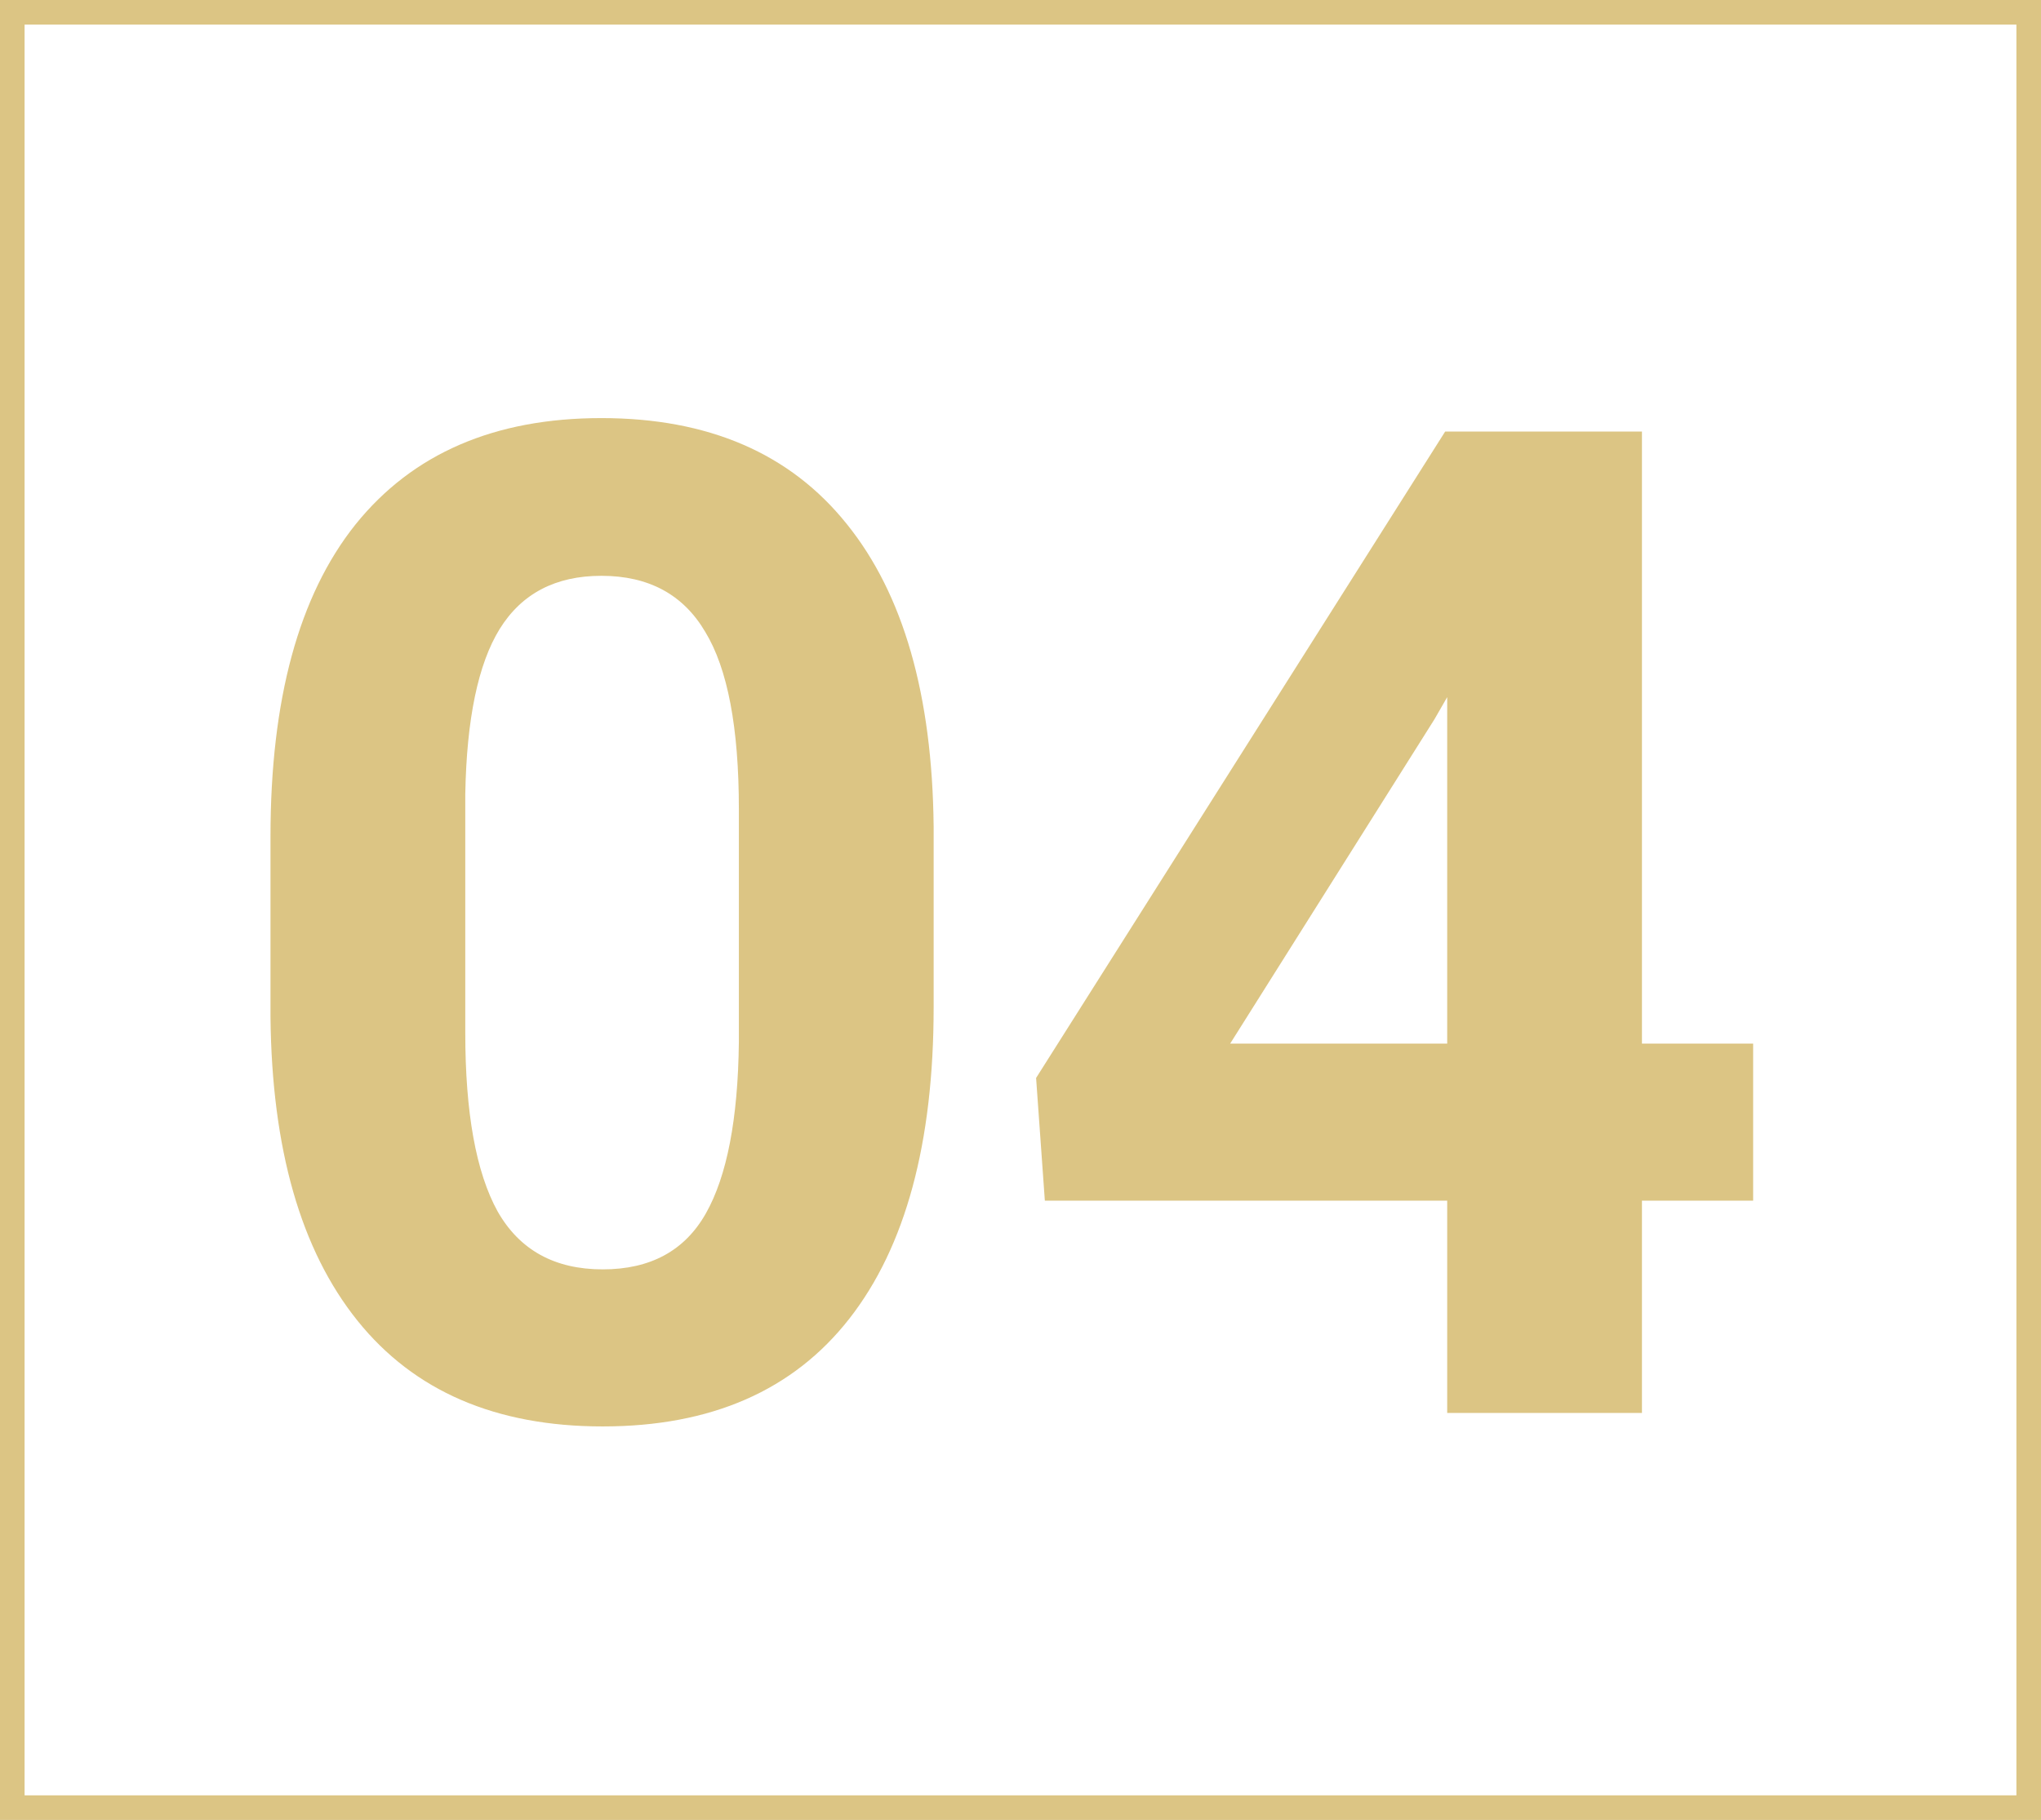
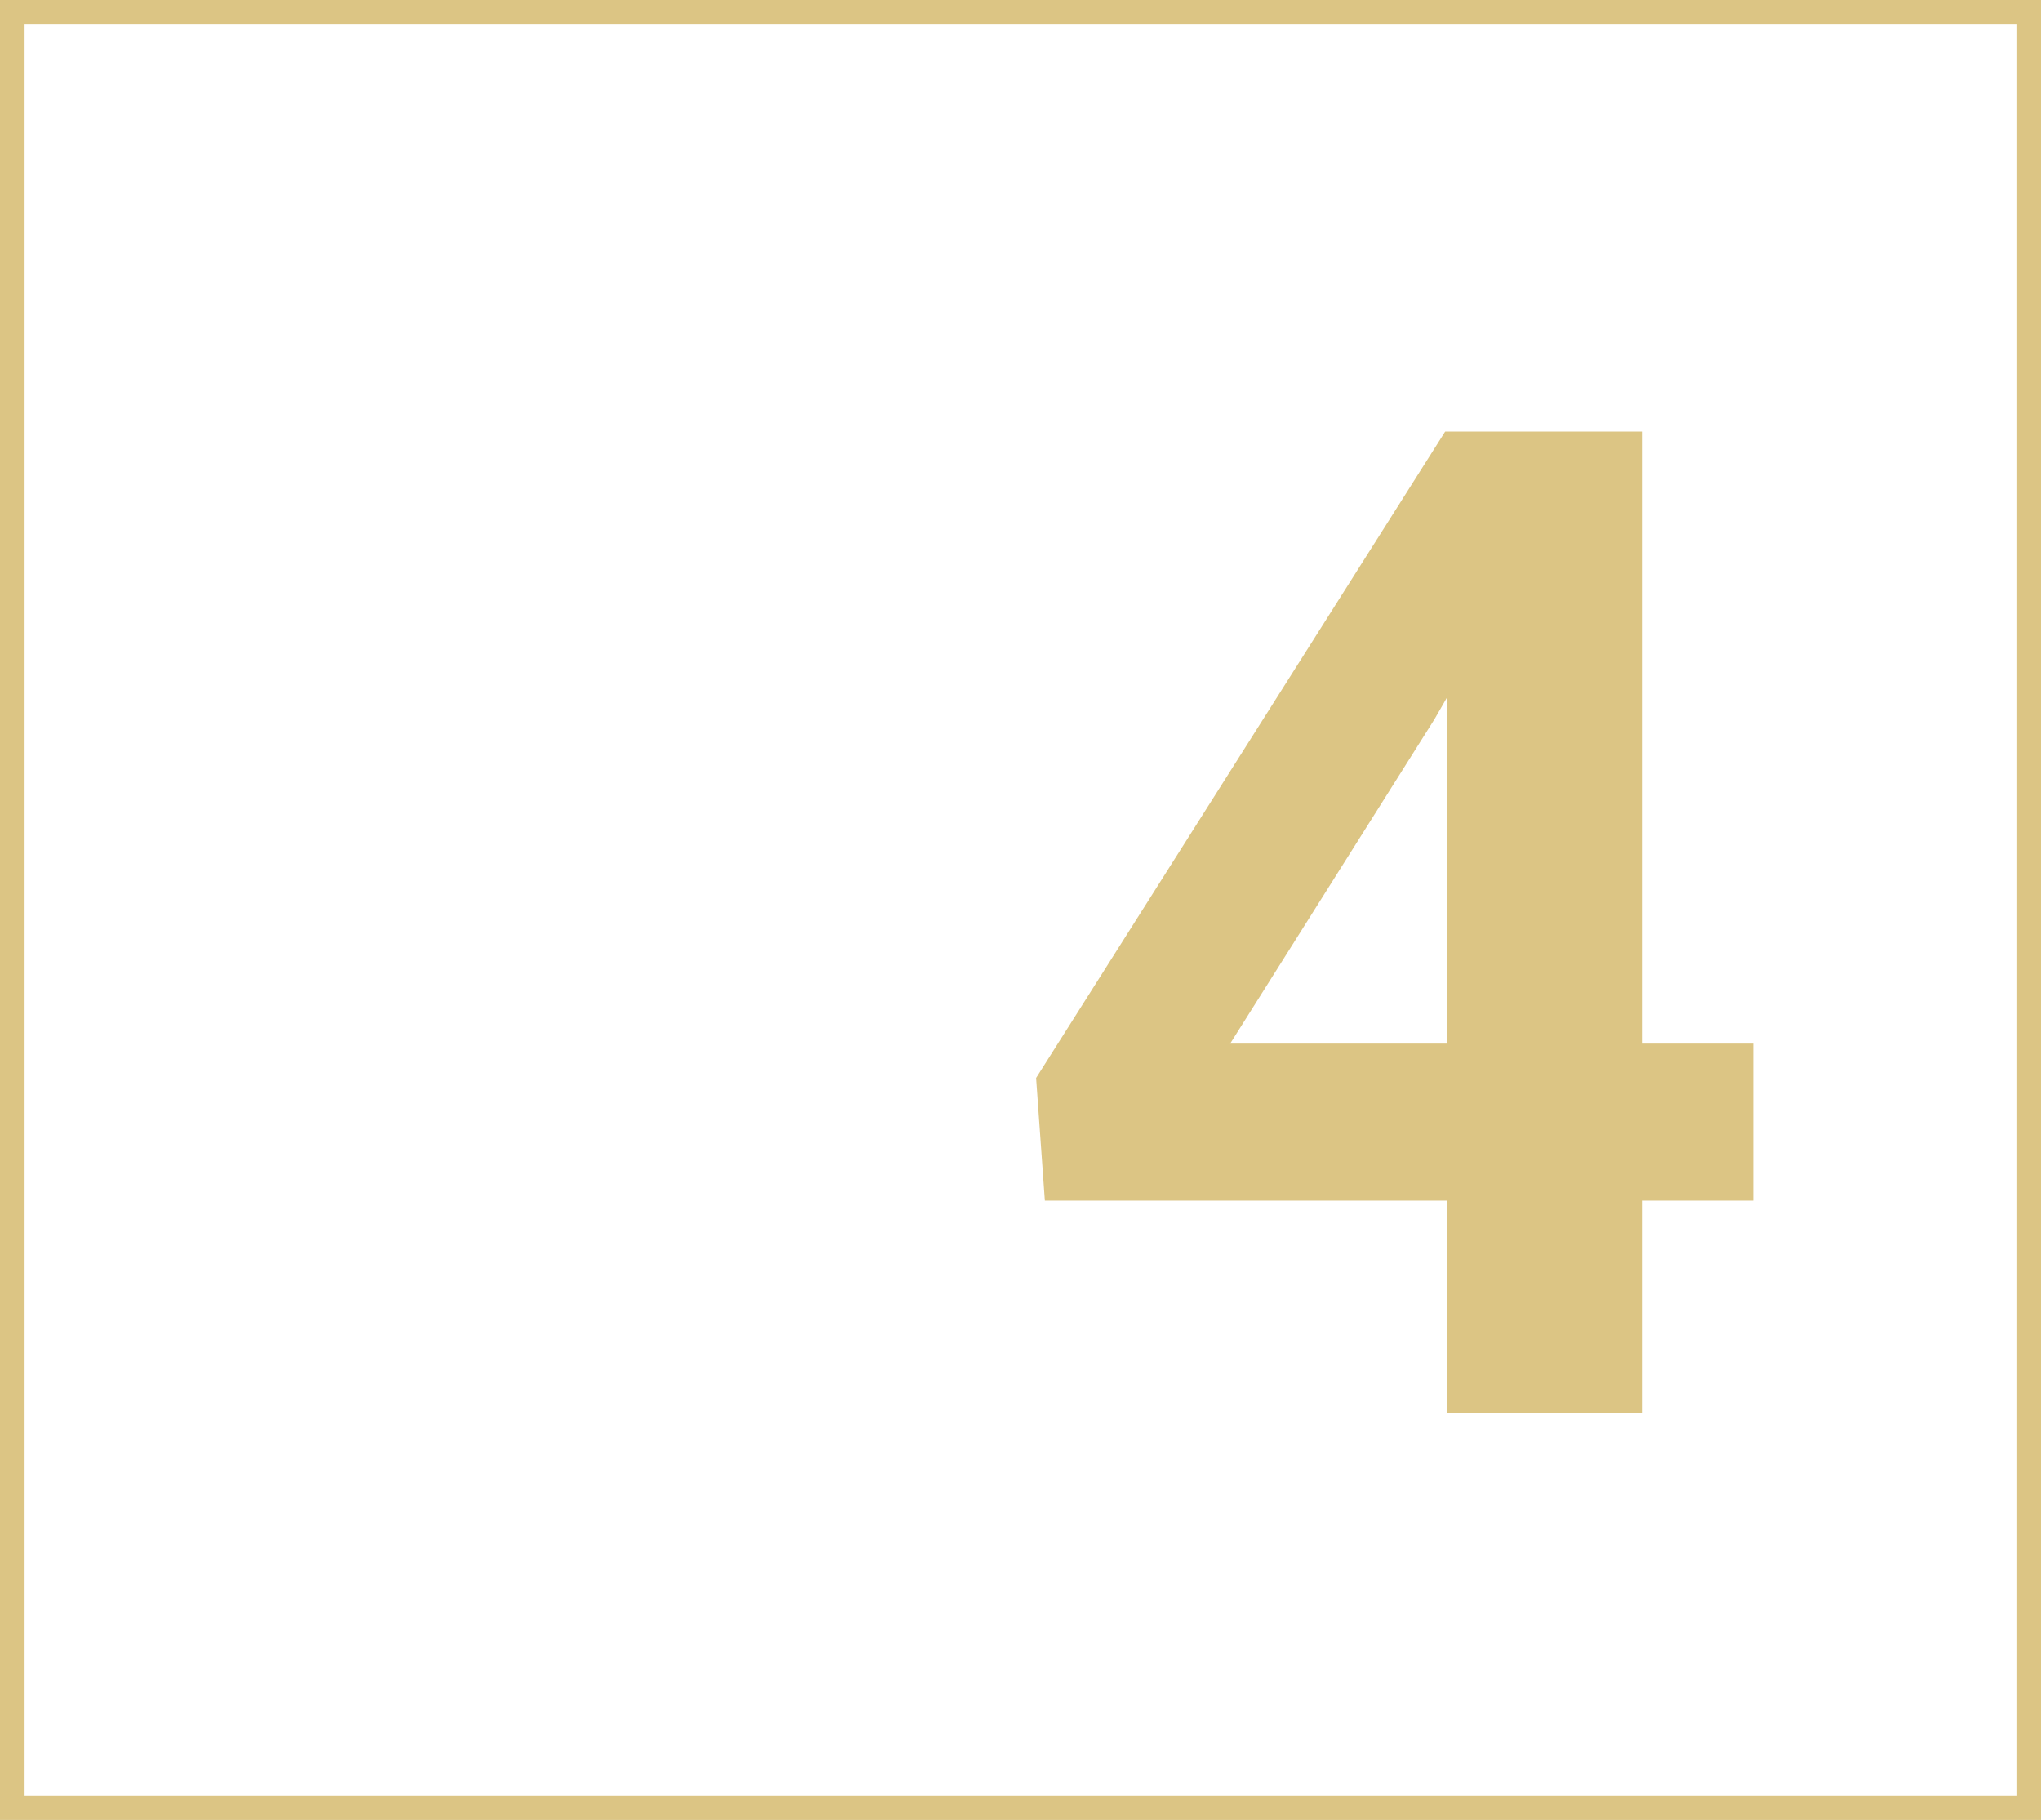
<svg xmlns="http://www.w3.org/2000/svg" width="83" height="74" viewBox="0 0 83 74" fill="none">
  <rect x="0.5" y="0.5" width="82" height="73" stroke="#CEAD51" stroke-opacity="0.7" />
-   <path d="M37.968 40.953C37.968 46.471 36.826 50.692 34.542 53.615C32.258 56.538 28.915 58 24.511 58C20.163 58 16.838 56.566 14.535 53.697C12.233 50.829 11.055 46.718 11 41.364V34.019C11 28.447 12.151 24.217 14.453 21.33C16.774 18.443 20.108 17 24.457 17C28.805 17 32.13 18.434 34.432 21.303C36.735 24.153 37.913 28.255 37.968 33.608V40.953ZM30.047 32.896C30.047 29.589 29.591 27.186 28.677 25.688C27.782 24.171 26.375 23.413 24.457 23.413C22.593 23.413 21.213 24.135 20.318 25.578C19.441 27.003 18.975 29.241 18.921 32.293V41.995C18.921 45.247 19.359 47.668 20.236 49.257C21.131 50.829 22.556 51.614 24.511 51.614C26.448 51.614 27.846 50.856 28.704 49.34C29.563 47.823 30.011 45.503 30.047 42.378V32.896Z" fill="#CEAD51" fill-opacity="0.7" />
  <path d="M66.772 42.433H71.294V48.819H66.772V57.452H58.852V48.819H42.49L42.134 43.831L58.769 17.548H66.772V42.433ZM50.027 42.433H58.852V28.346L58.331 29.251L50.027 42.433Z" fill="#CEAD51" fill-opacity="0.7" />
</svg>